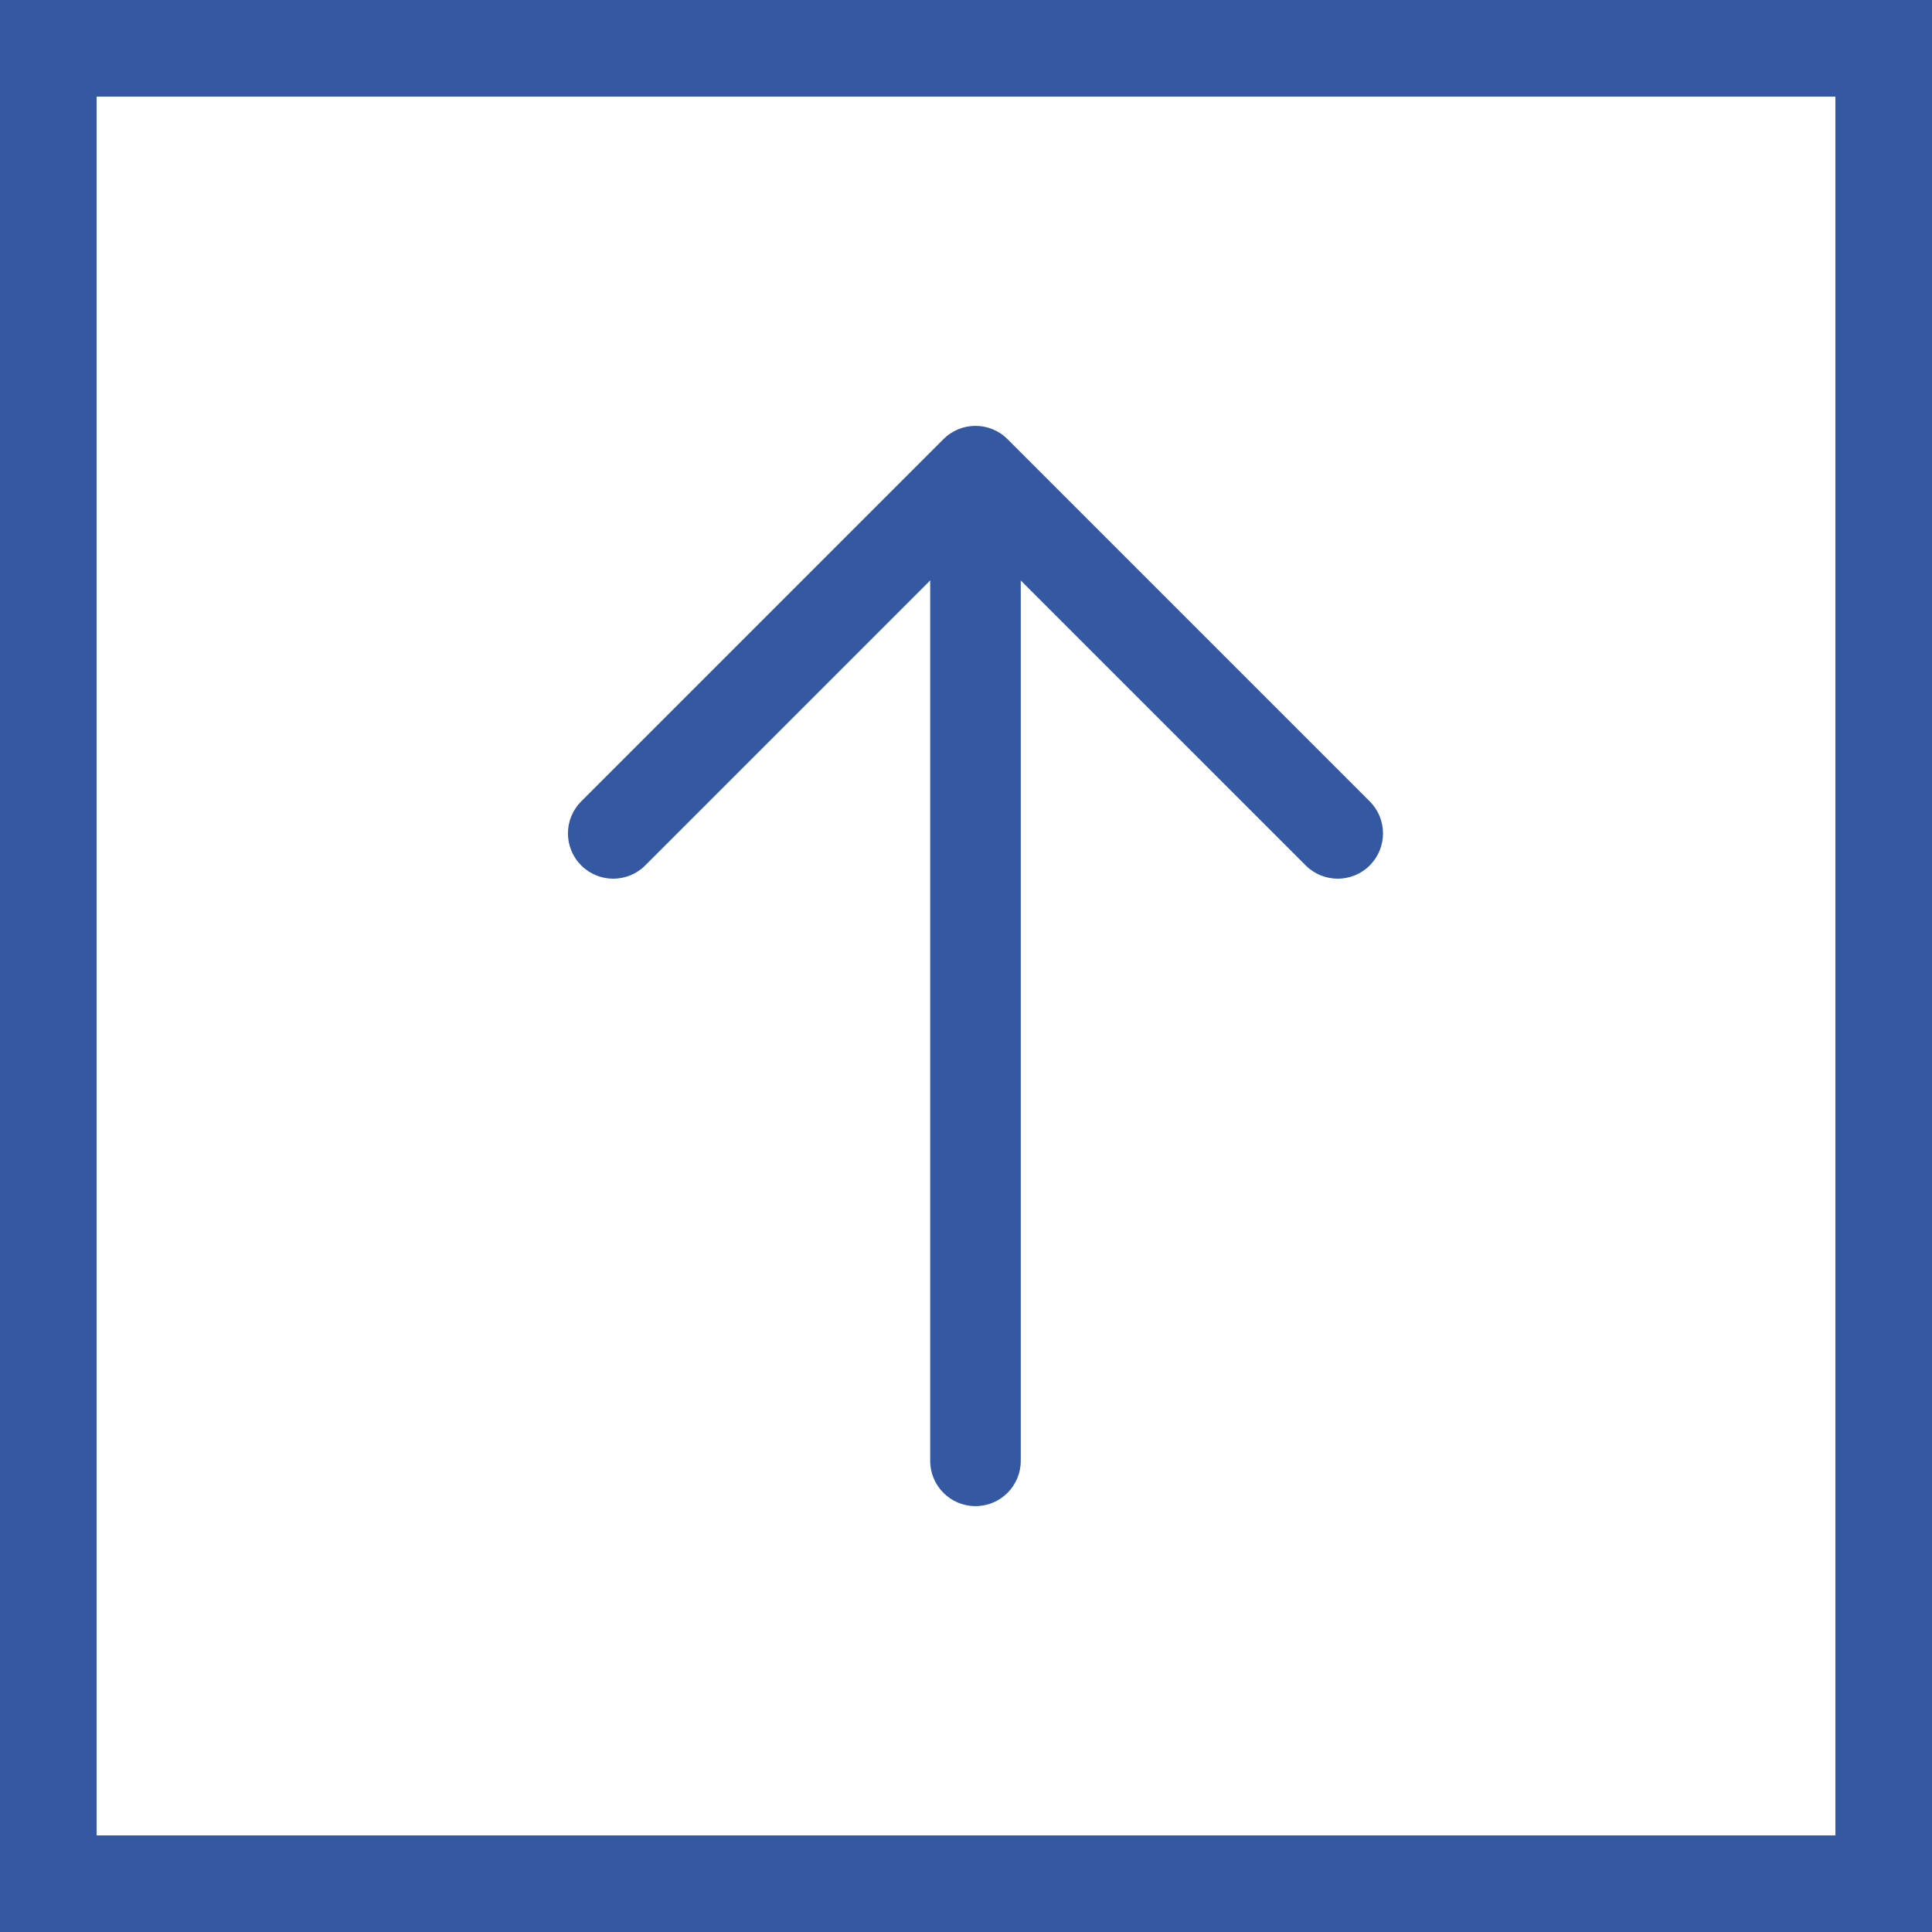
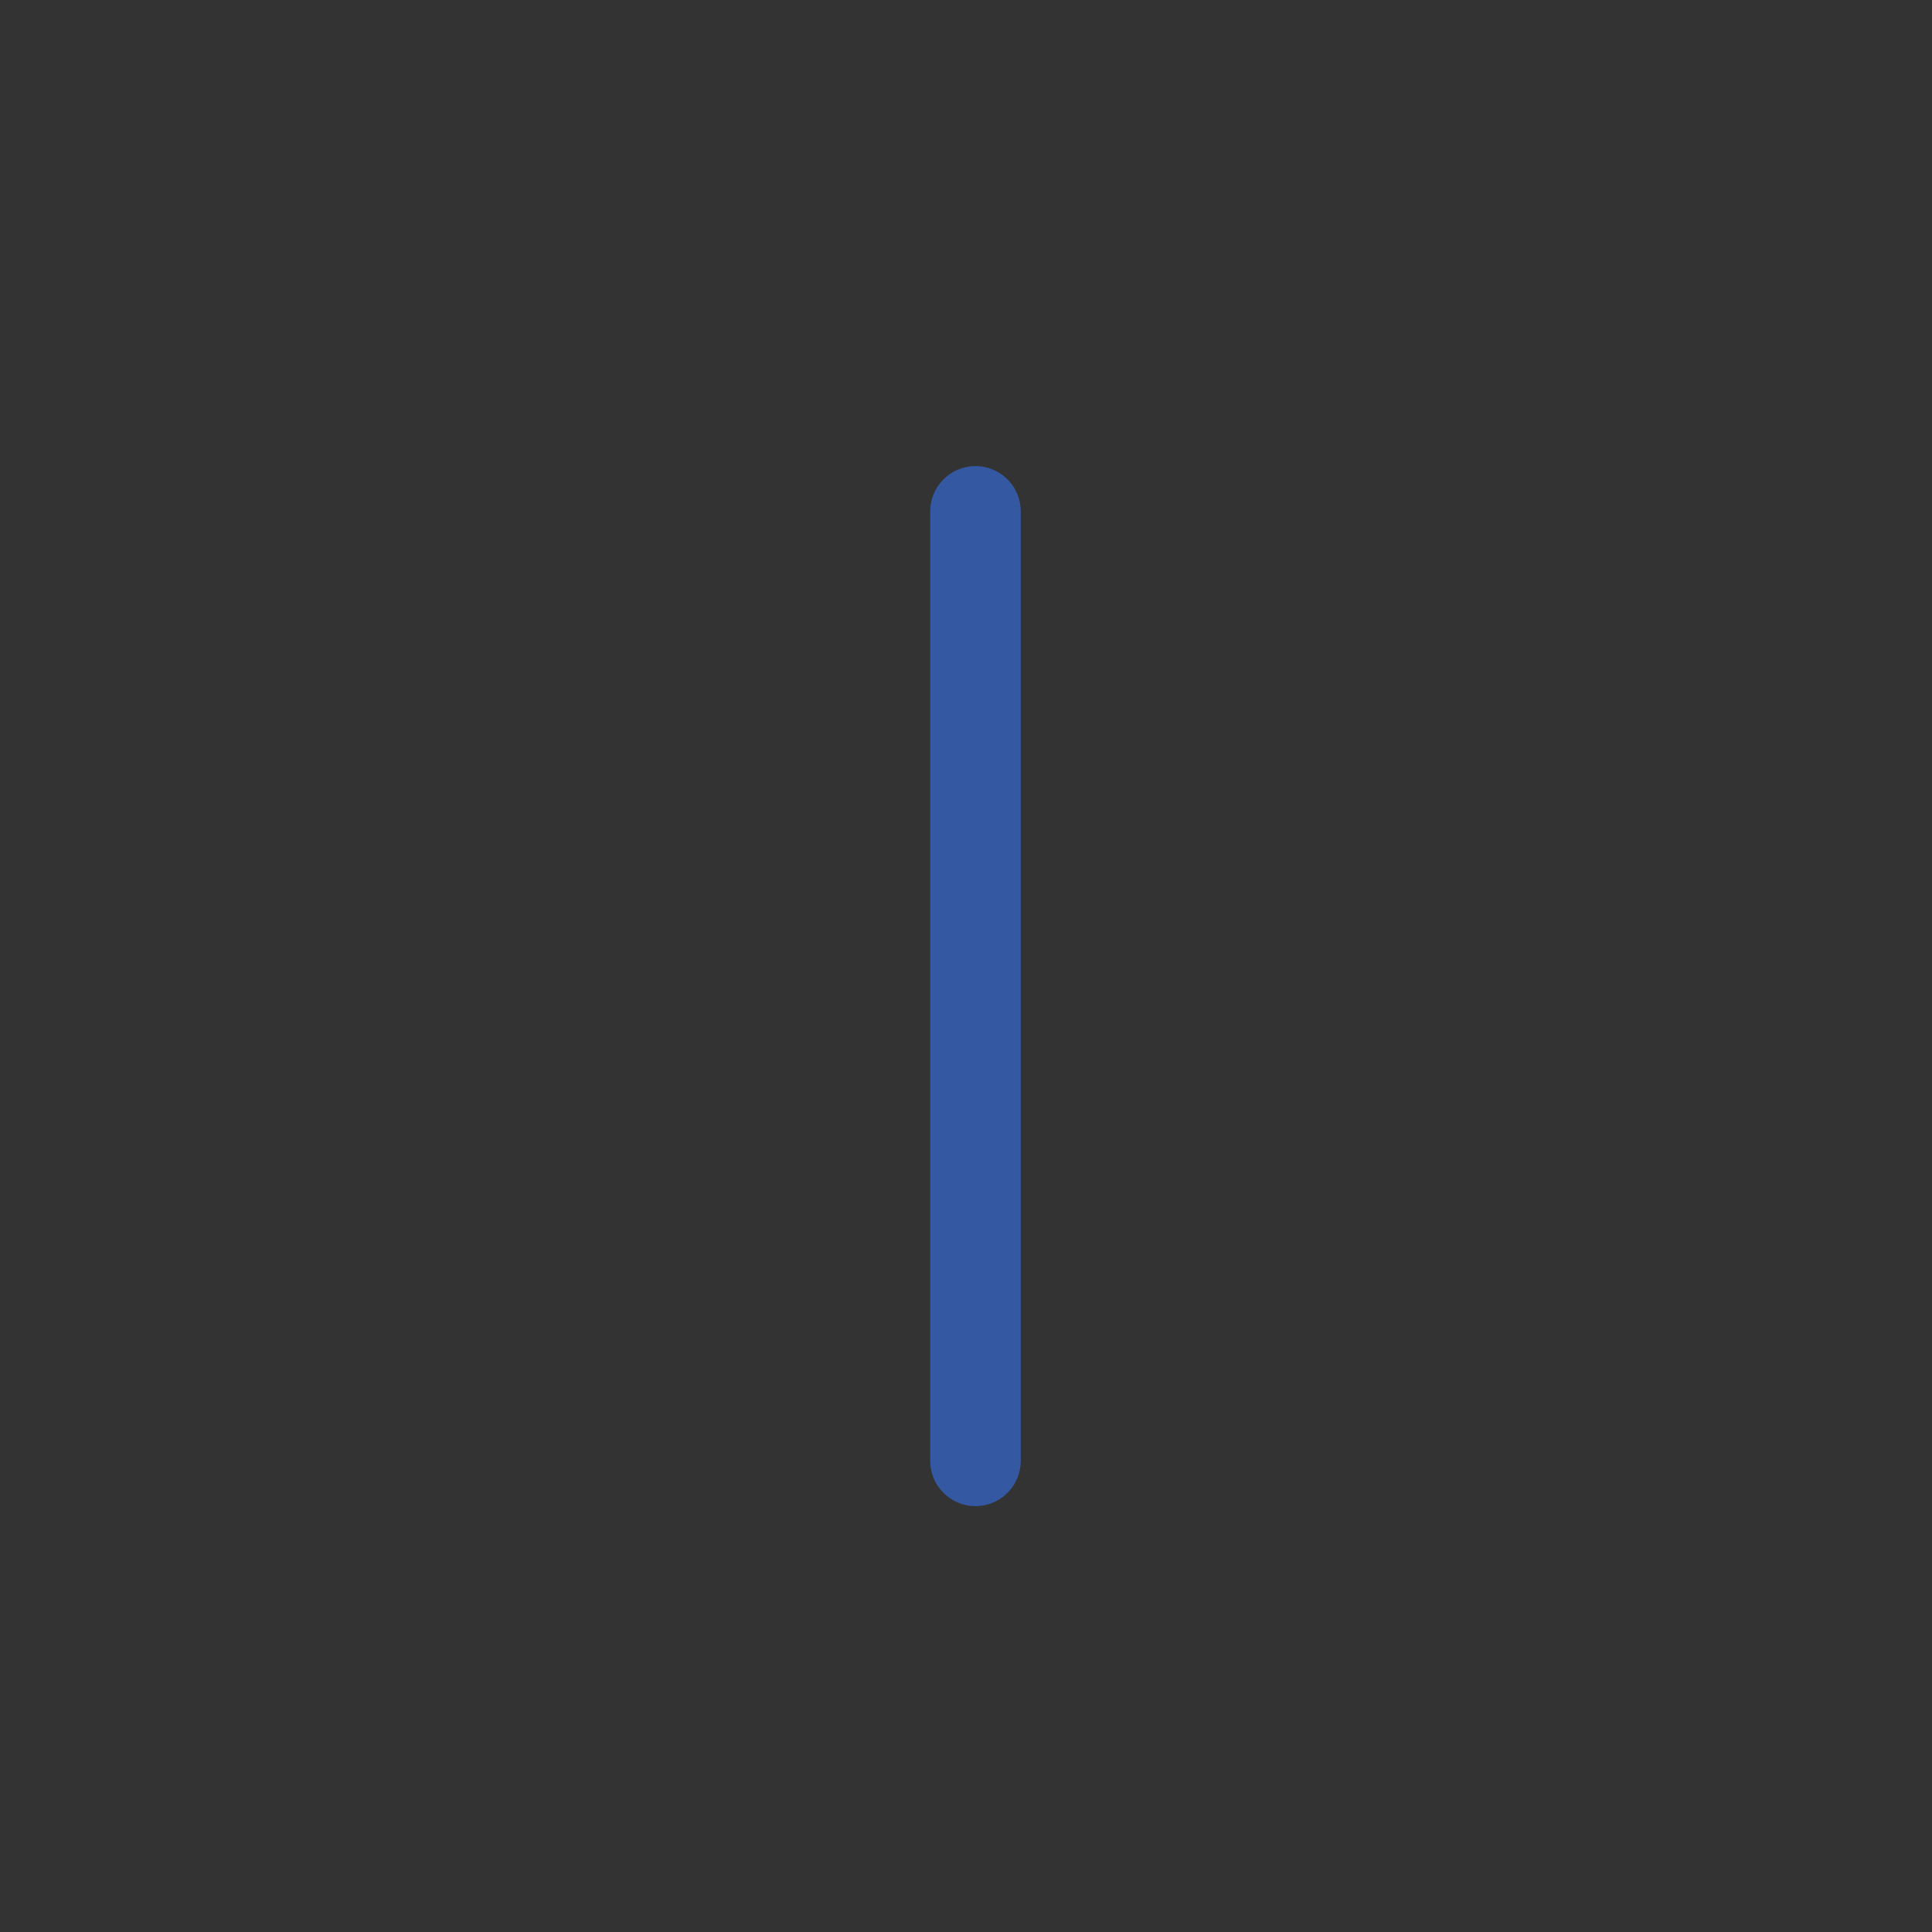
<svg xmlns="http://www.w3.org/2000/svg" width="100" height="100" viewBox="0 0 100 100" fill="none">
  <rect x="0" y="0" width="100" height="100" fill="#333333" stroke="none" />
-   <rect x="2.5" y="2.5" width="95" height="95" fill="white" stroke="#3558A2" stroke-width="5" />
-   <path fill-rule="evenodd" clip-rule="evenodd" d="M52.148 22.729C51.233 21.814 49.749 21.814 48.833 22.729L30.083 41.479C29.168 42.395 29.168 43.878 30.083 44.794C30.999 45.709 32.483 45.709 33.398 44.794L50.491 27.701L67.583 44.794C68.499 45.709 69.983 45.709 70.898 44.794C71.813 43.878 71.813 42.395 70.898 41.479L52.148 22.729Z" fill="#3558A2" />
  <path fill-rule="evenodd" clip-rule="evenodd" d="M50.491 24.124C49.196 24.124 48.147 25.174 48.147 26.468L48.147 75.614C48.147 76.908 49.196 77.957 50.491 77.957C51.785 77.957 52.834 76.908 52.834 75.614L52.834 26.468C52.834 25.174 51.785 24.124 50.491 24.124Z" fill="#3558A2" />
</svg>